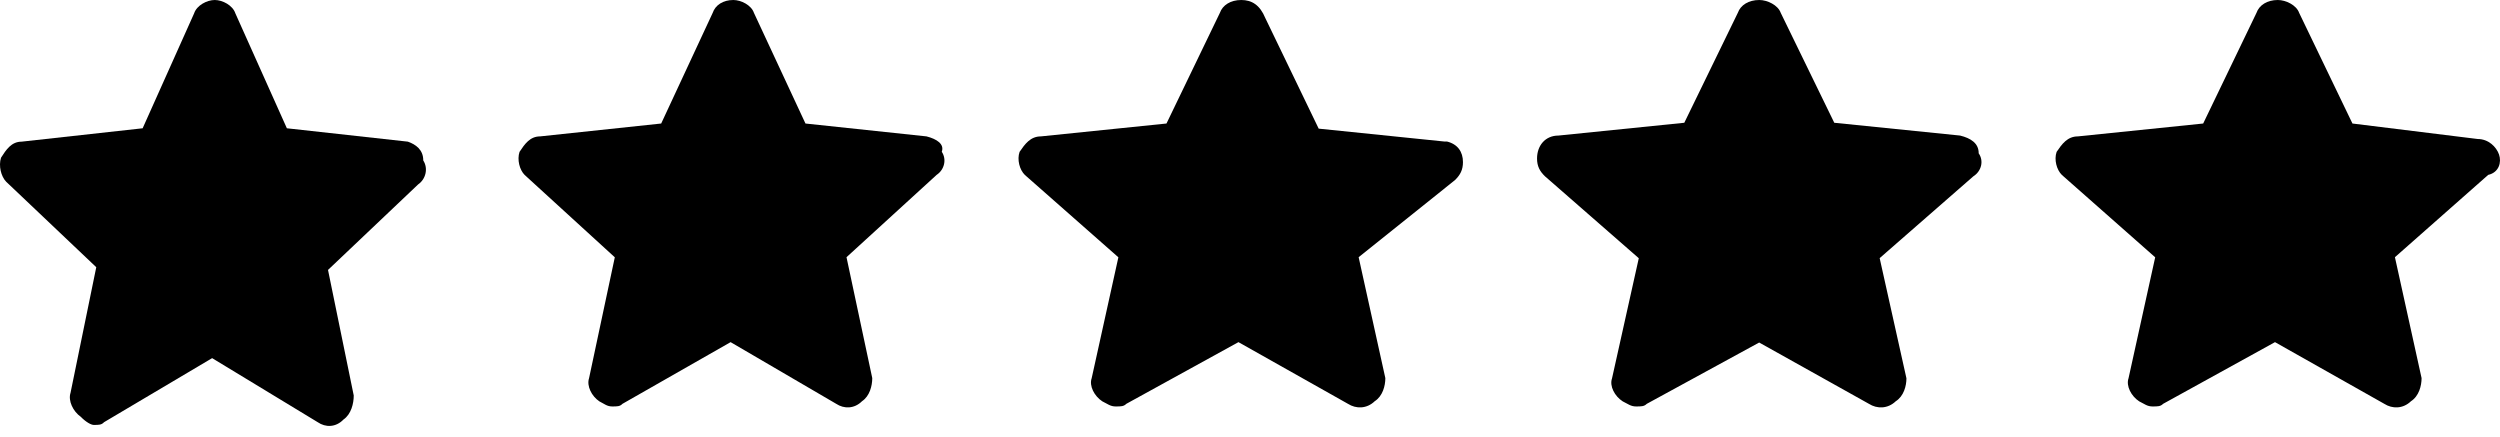
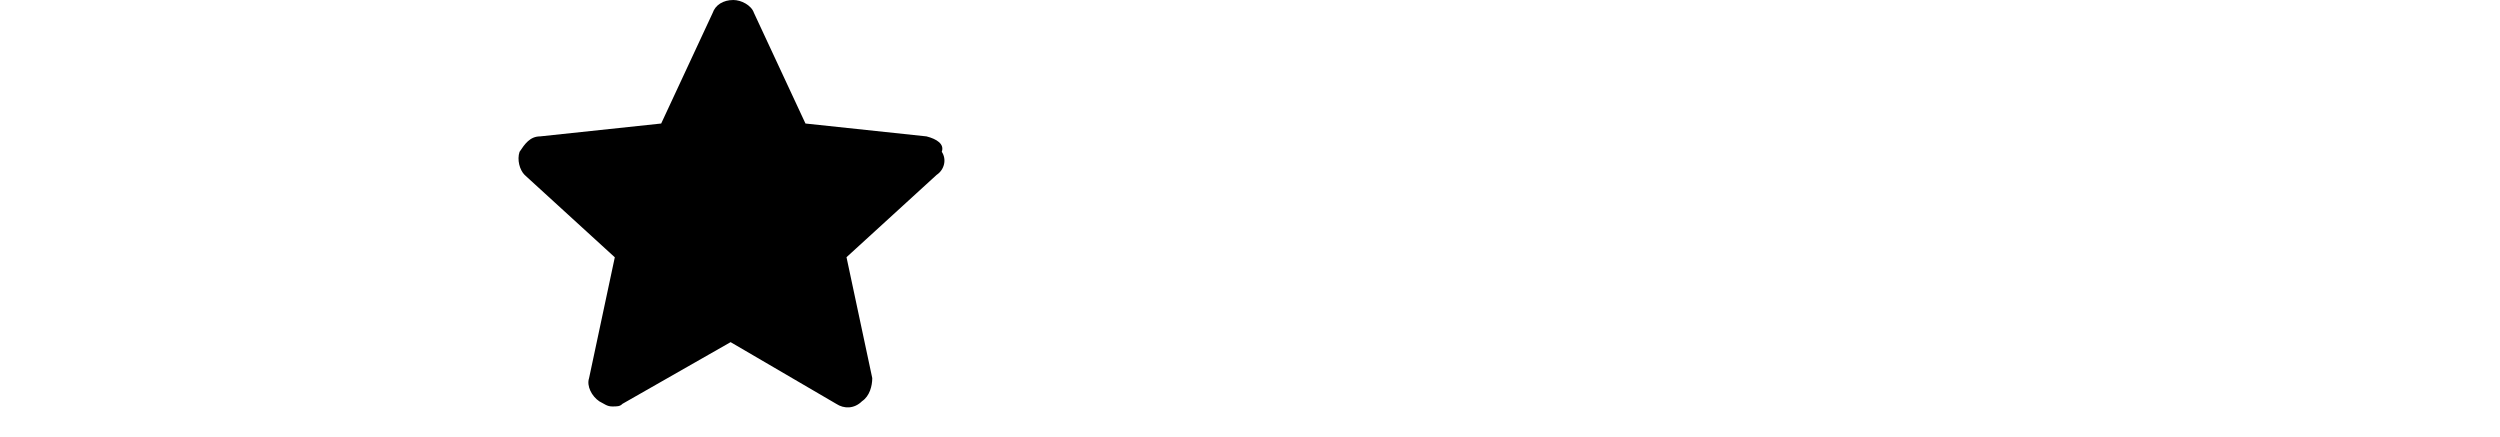
<svg xmlns="http://www.w3.org/2000/svg" width="103px" height="18px" viewBox="0 0 103 18" version="1.1">
  <title>np_5-stars_3968150_000000</title>
  <defs>
    <filter id="filter-1">
      <feColorMatrix in="SourceGraphic" type="matrix" values="0 0 0 0 0.98 0 0 0 0 0.678 0 0 0 0 0.078 0 0 0 1 0" />
    </filter>
  </defs>
  <g id="Page-1" stroke="none" stroke-width="1" fill="none" fill-rule="evenodd">
    <g id="np_5-stars_3968150_000000" transform="translate(-649, -601)" filter="url(#filter-1)">
      <g transform="translate(649, 601)">
-         <path d="M16.804,5.836 L11.819,5.285 L9.697,0.55 C9.589,0.219 9.167,0 8.848,0 C8.529,0 8.106,0.219 7.998,0.55 L5.877,5.285 L0.892,5.836 C0.469,5.836 0.254,6.167 0.042,6.498 C-0.065,6.829 0.042,7.268 0.254,7.487 L3.966,11.009 L2.906,16.183 C2.798,16.514 3.013,16.953 3.328,17.172 C3.544,17.395 3.759,17.507 3.863,17.507 C4.074,17.507 4.182,17.507 4.286,17.395 L8.74,14.755 L13.091,17.395 C13.41,17.615 13.833,17.615 14.152,17.284 C14.471,17.064 14.574,16.621 14.574,16.295 L13.514,11.121 L17.226,7.599 C17.545,7.38 17.649,6.937 17.438,6.61 C17.442,6.167 17.123,5.948 16.804,5.836 L16.804,5.836 Z" id="Path" fill="#000000" fill-rule="nonzero" />
        <path d="M38.171,5.619 L33.185,5.089 L31.062,0.53 C30.955,0.211 30.532,0 30.213,0 C29.79,0 29.471,0.211 29.363,0.53 L27.241,5.089 L22.255,5.619 C21.832,5.619 21.617,5.938 21.405,6.257 C21.298,6.576 21.405,6.998 21.617,7.209 L25.33,10.601 L24.269,15.582 C24.162,15.901 24.377,16.323 24.692,16.535 C24.903,16.642 25.011,16.746 25.223,16.746 C25.434,16.746 25.542,16.746 25.645,16.638 L30.101,14.096 L34.453,16.638 C34.772,16.849 35.195,16.849 35.514,16.531 C35.833,16.319 35.937,15.893 35.937,15.578 L34.876,10.597 L38.589,7.205 C38.908,6.994 39.012,6.568 38.801,6.253 C38.917,5.938 38.598,5.727 38.171,5.619 L38.171,5.619 Z" id="Path" fill="#000000" fill-rule="nonzero" />
-         <path d="M59.612,5.83 L59.5,5.83 L54.33,5.3 L52.129,0.741 C51.91,0.211 51.579,0 51.14,0 C50.702,0 50.371,0.211 50.259,0.53 L48.059,5.089 L42.888,5.619 C42.45,5.619 42.226,5.938 42.007,6.257 C41.895,6.576 42.007,6.998 42.226,7.209 L46.077,10.601 L44.977,15.582 C44.865,15.901 45.089,16.323 45.415,16.535 C45.635,16.642 45.746,16.746 45.965,16.746 C46.185,16.746 46.296,16.746 46.404,16.638 L51.024,14.096 L55.537,16.638 C55.868,16.849 56.307,16.849 56.638,16.531 C56.969,16.319 57.076,15.893 57.076,15.578 L55.976,10.597 L59.943,7.421 C60.162,7.209 60.274,6.998 60.274,6.679 C60.274,6.253 60.055,5.938 59.612,5.83 L59.612,5.83 Z" id="Path" fill="#000000" fill-rule="nonzero" />
-         <path d="M80.755,5.585 L75.572,5.058 L73.365,0.527 C73.253,0.21 72.814,0 72.482,0 C72.043,0 71.711,0.21 71.599,0.527 L69.393,5.058 L64.209,5.585 C63.658,5.585 63.326,6.005 63.326,6.531 C63.326,6.848 63.438,7.058 63.658,7.268 L67.518,10.639 L66.415,15.59 C66.303,15.907 66.527,16.326 66.855,16.536 C67.075,16.643 67.187,16.746 67.406,16.746 C67.626,16.746 67.738,16.746 67.846,16.639 L72.478,14.112 L77.002,16.639 C77.334,16.849 77.773,16.849 78.105,16.532 C78.437,16.322 78.545,15.898 78.545,15.586 L77.442,10.635 L81.302,7.264 C81.634,7.054 81.742,6.63 81.522,6.317 C81.526,5.902 81.195,5.692 80.755,5.585 L80.755,5.585 Z" id="Path" fill="#000000" fill-rule="nonzero" />
-         <path d="M102.96,6.365 C102.848,6.046 102.522,5.727 102.081,5.727 L96.921,5.089 L94.725,0.53 C94.614,0.211 94.176,0 93.846,0 C93.409,0 93.079,0.211 92.967,0.53 L90.771,5.089 L85.612,5.619 C85.174,5.619 84.951,5.938 84.733,6.257 C84.621,6.576 84.733,6.998 84.951,7.209 L88.794,10.601 L87.696,15.582 C87.585,15.901 87.808,16.323 88.134,16.535 C88.352,16.642 88.464,16.746 88.683,16.746 C88.901,16.746 89.013,16.746 89.12,16.638 L93.73,14.096 L98.234,16.638 C98.564,16.849 99.001,16.849 99.332,16.531 C99.662,16.319 99.769,15.893 99.769,15.578 L98.671,10.597 L102.514,7.205 C102.96,7.106 103.071,6.679 102.96,6.365 L102.96,6.365 Z" id="Path" fill="#000000" fill-rule="nonzero" />
      </g>
    </g>
  </g>
</svg>